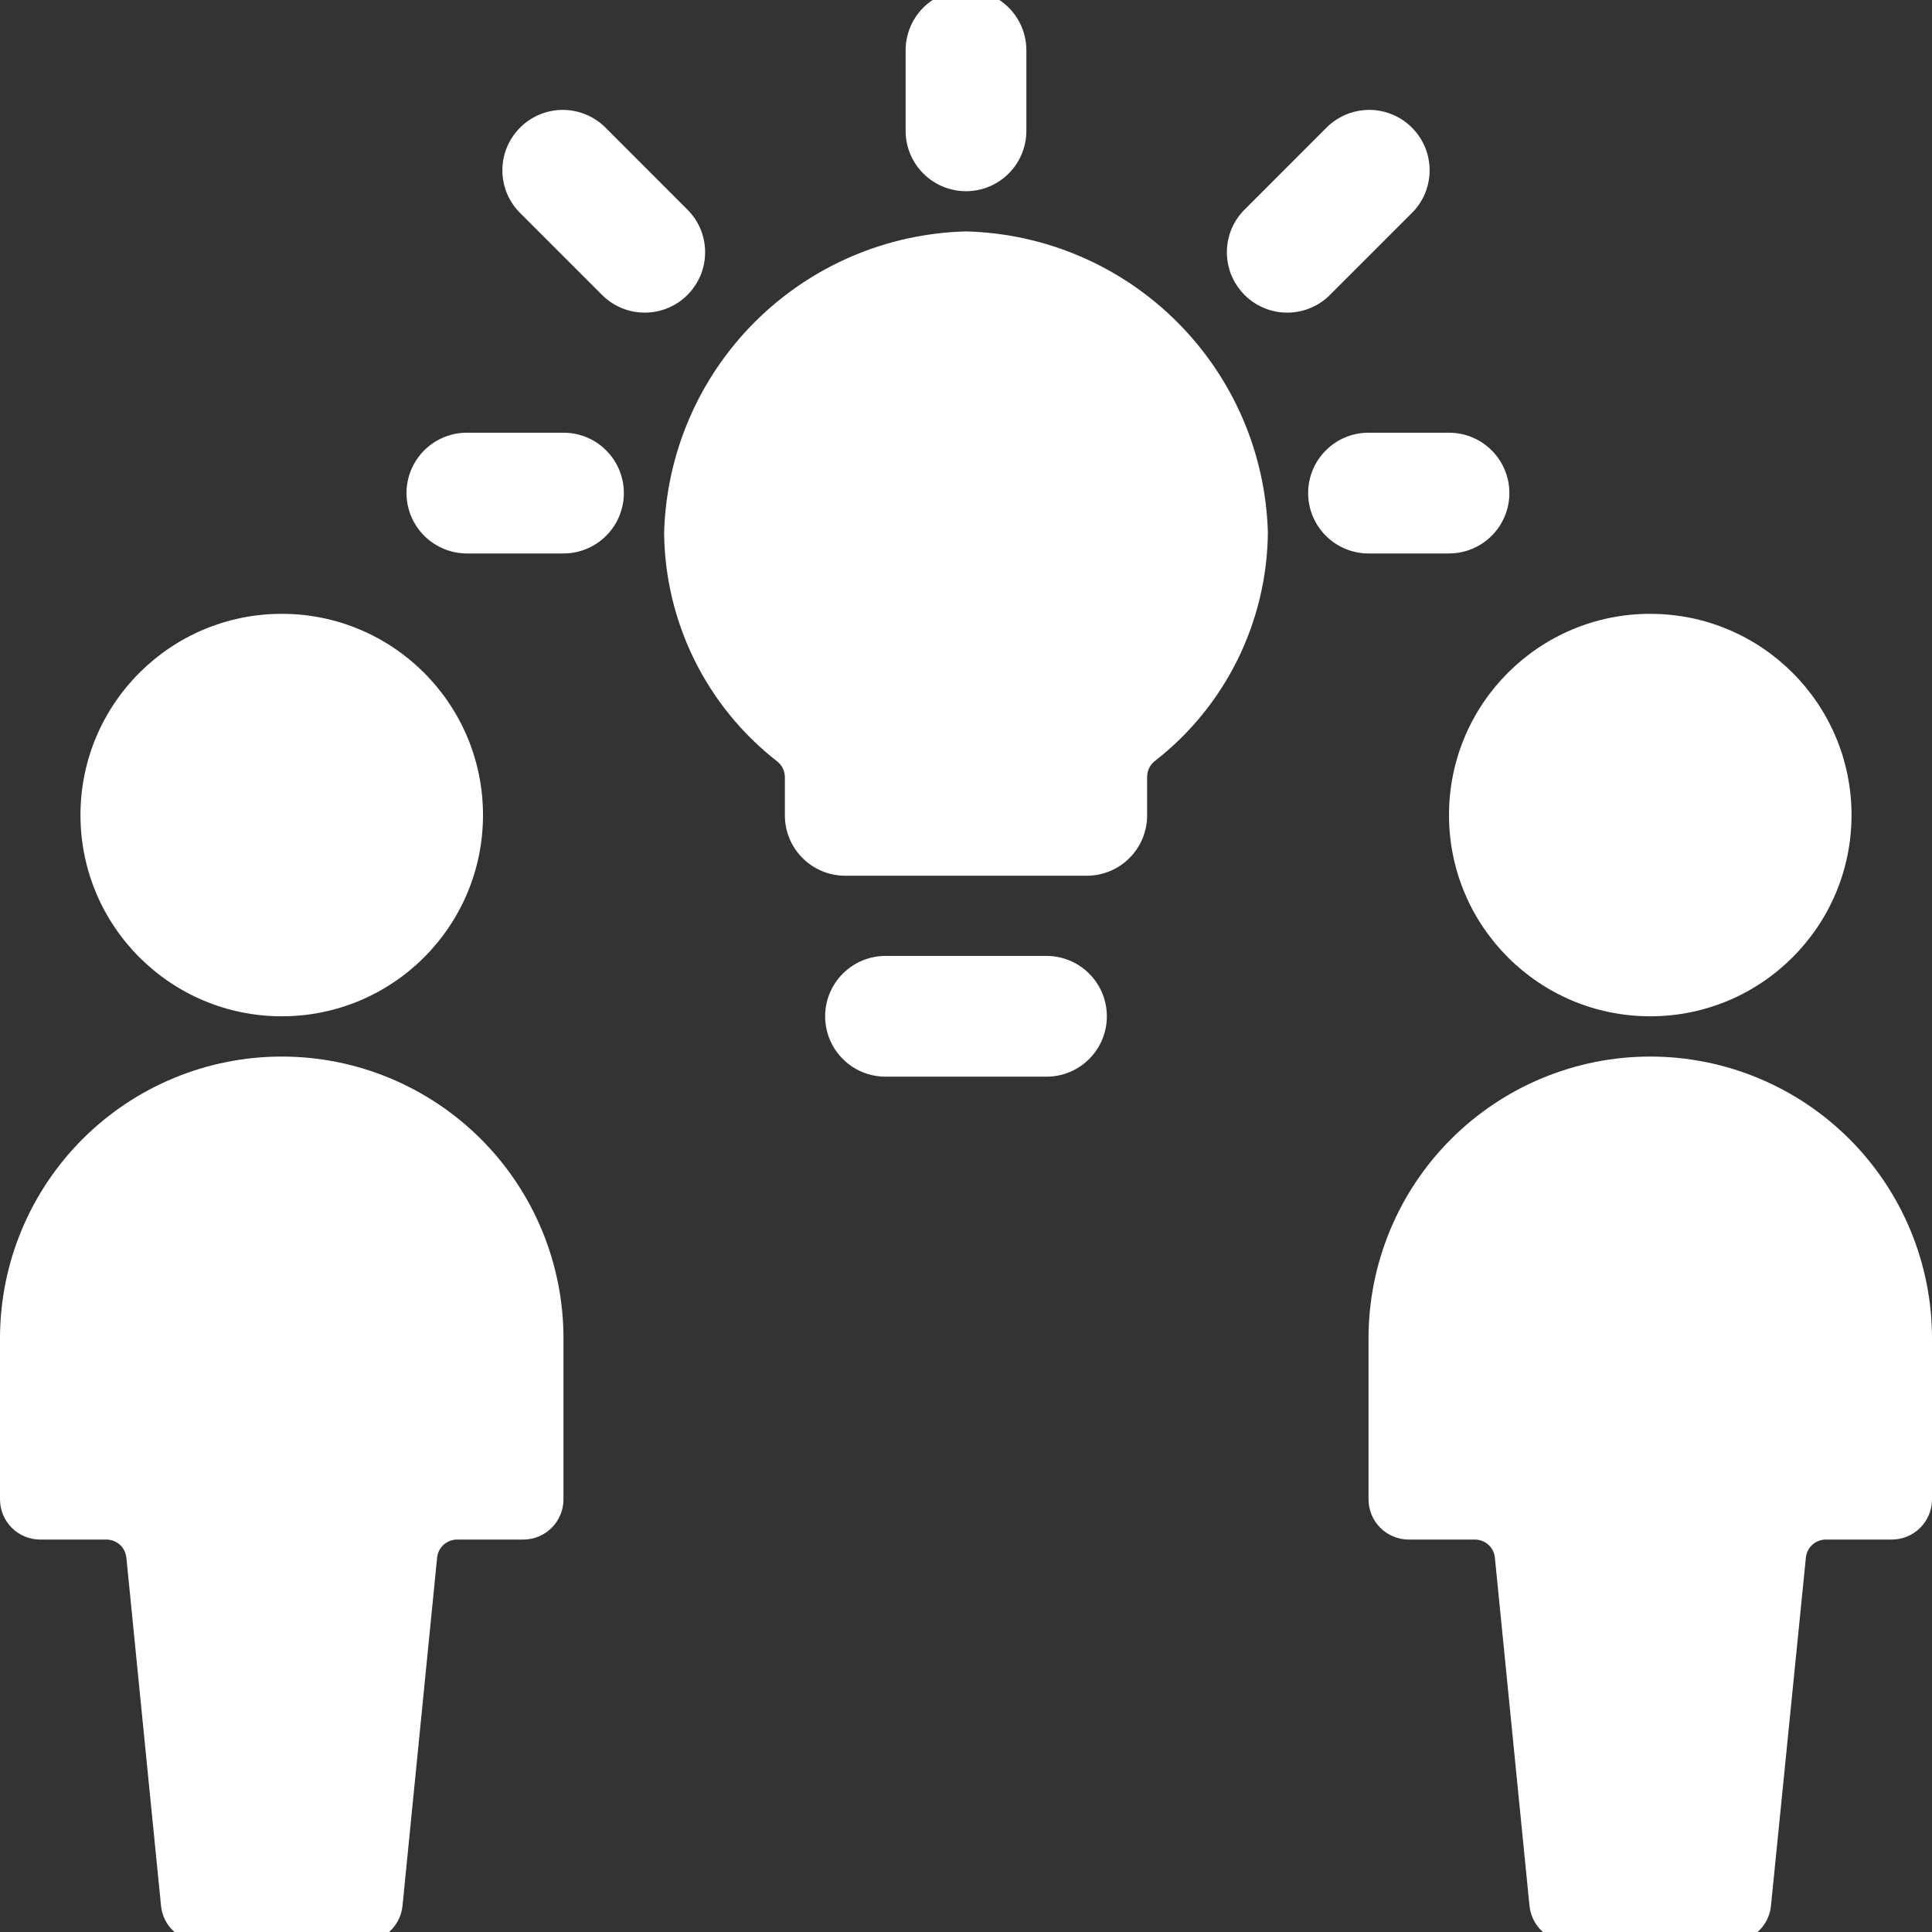
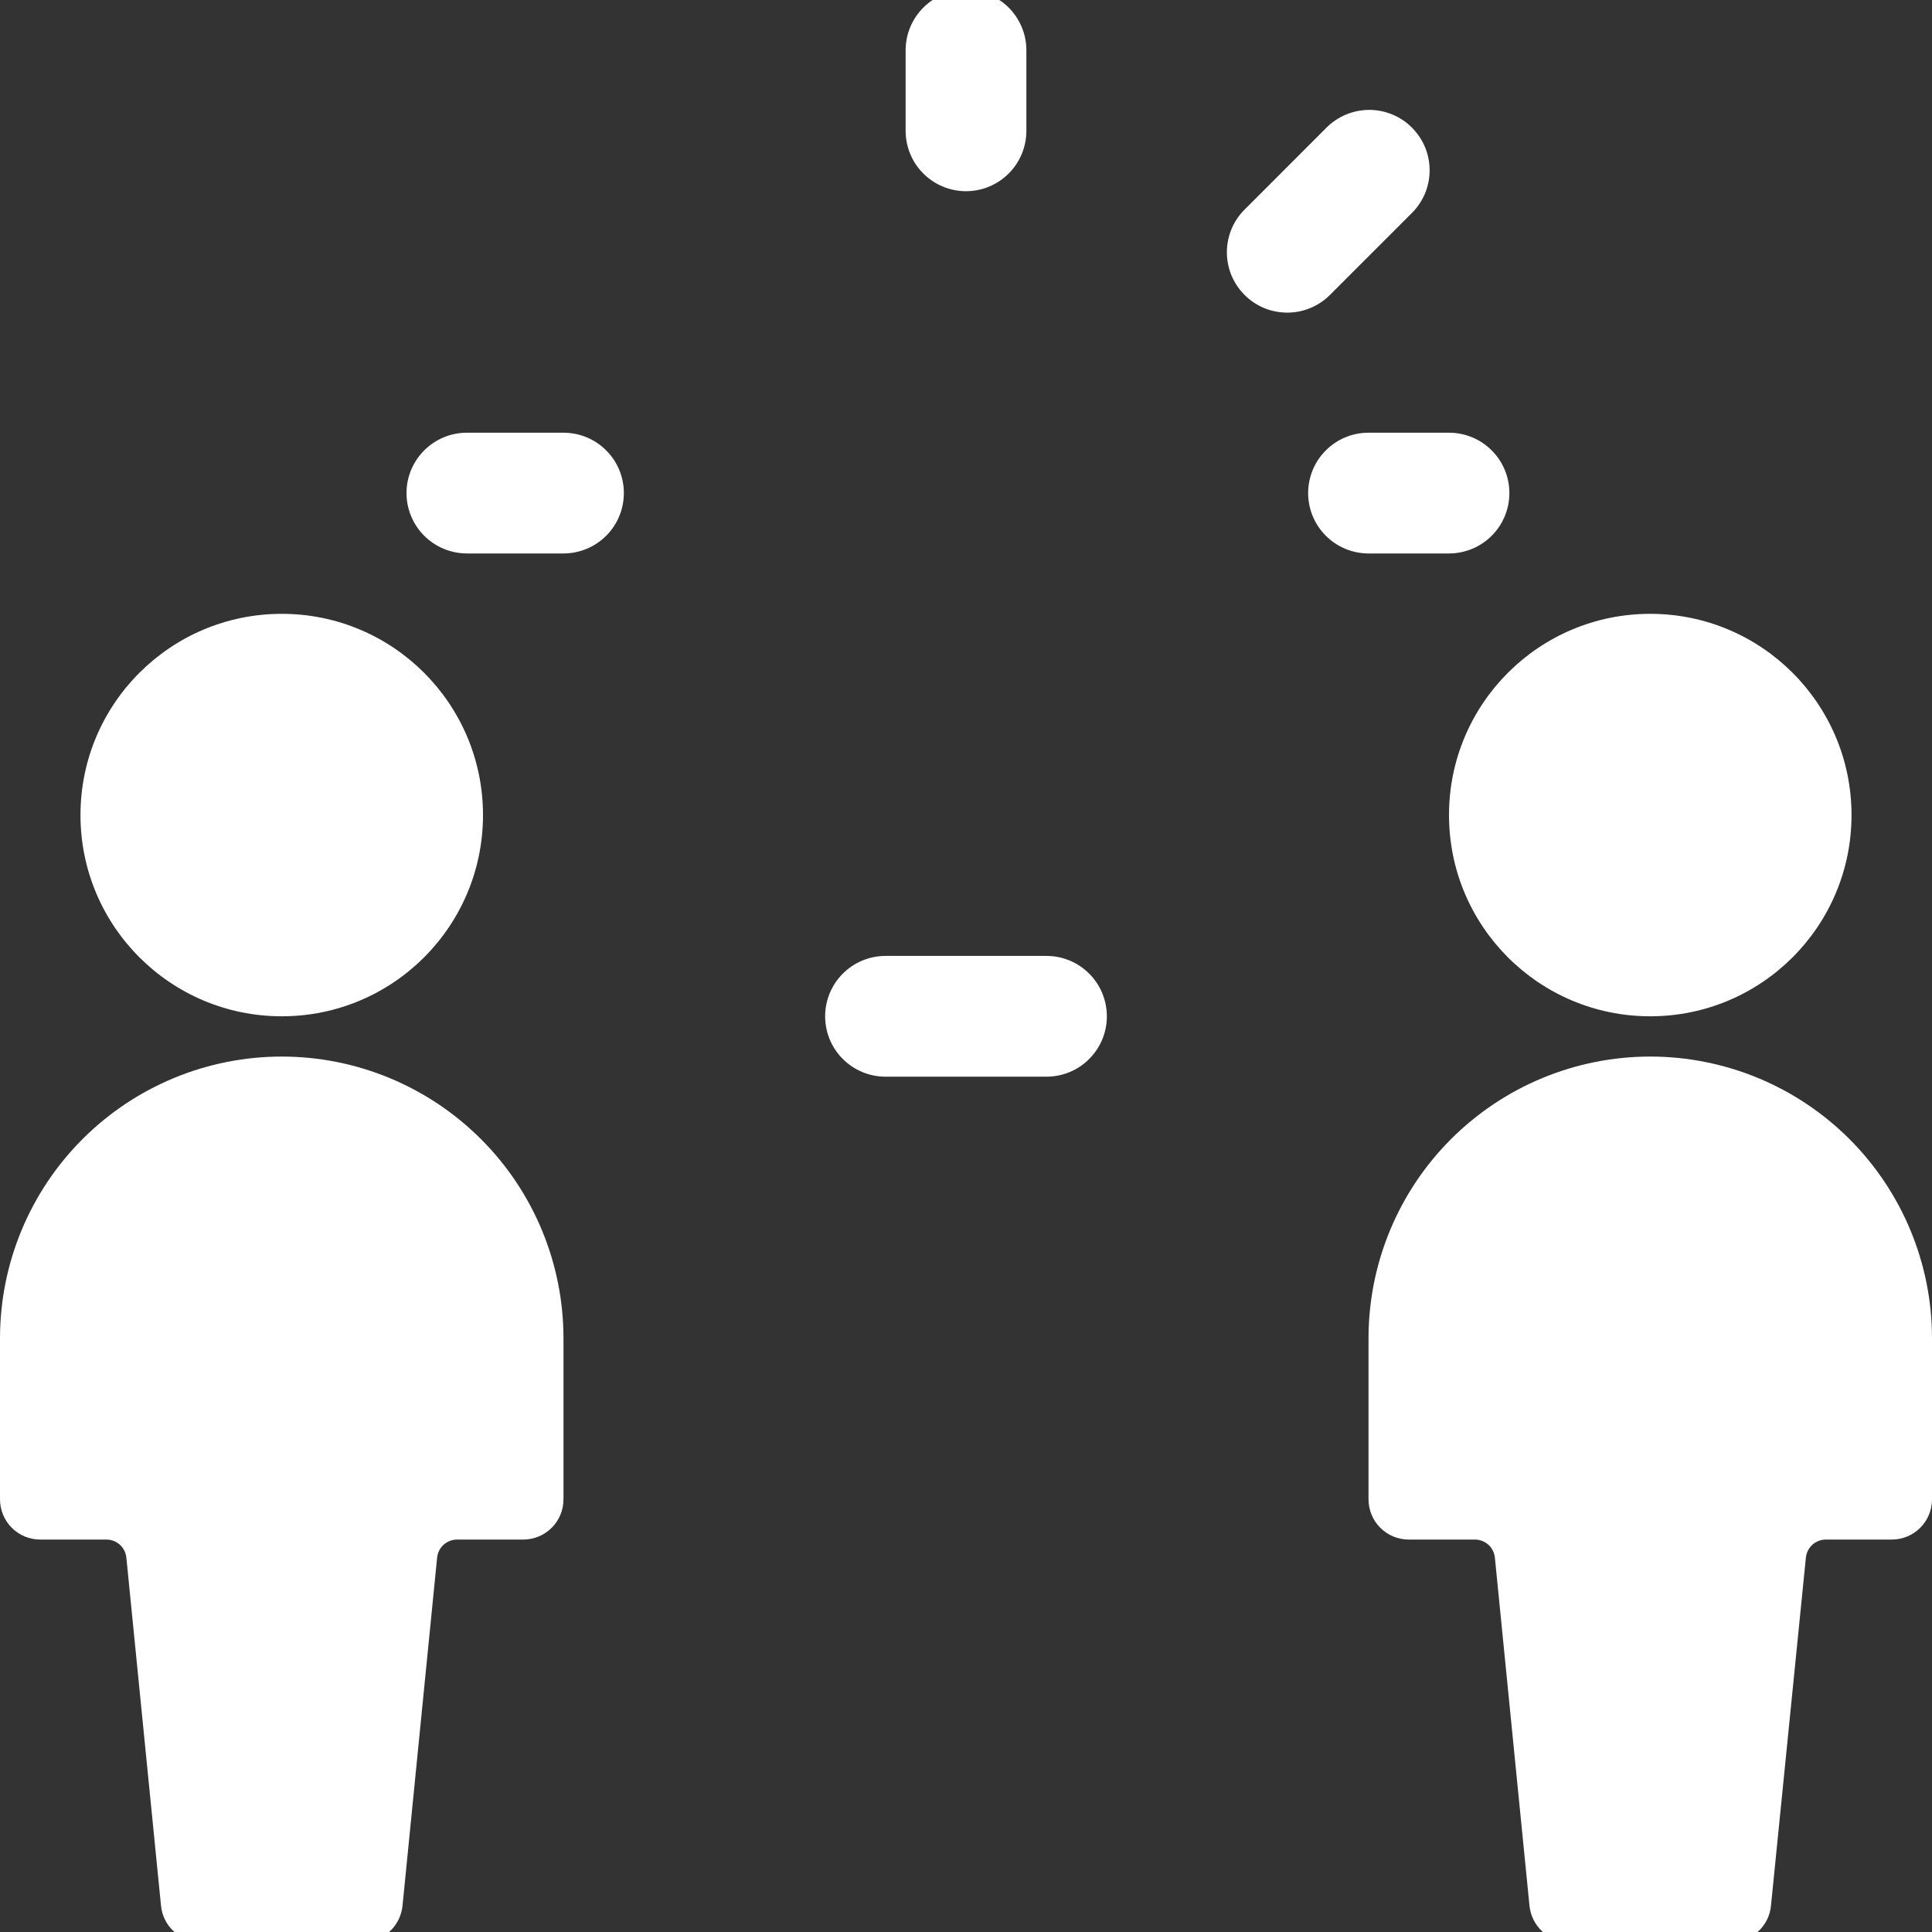
<svg xmlns="http://www.w3.org/2000/svg" width="32" height="32" viewBox="0 0 32 32" fill="none">
  <rect x="0" y="0" width="32" height="32" fill="#333333" stroke="none" />
  <g clip-path="url(#clip0)">
    <path d="M17.333 15.833H14.667C14.401 15.833 14.147 15.939 13.96 16.126C13.772 16.314 13.667 16.568 13.667 16.833C13.667 17.099 13.772 17.353 13.96 17.54C14.147 17.728 14.401 17.833 14.667 17.833H17.333C17.599 17.833 17.853 17.728 18.04 17.54C18.228 17.353 18.333 17.099 18.333 16.833C18.333 16.568 18.228 16.314 18.04 16.126C17.853 15.939 17.599 15.833 17.333 15.833Z" fill="white" />
    <path d="M16 3.167C16.265 3.167 16.52 3.061 16.707 2.874C16.895 2.686 17 2.432 17 2.167V0.833C17 0.568 16.895 0.314 16.707 0.126C16.52 -0.061 16.265 -0.167 16 -0.167C15.735 -0.167 15.48 -0.061 15.293 0.126C15.105 0.314 15 0.568 15 0.833V2.167C15 2.432 15.105 2.686 15.293 2.874C15.48 3.061 15.735 3.167 16 3.167Z" fill="white" />
    <path d="M9.333 7.167H7.733C7.468 7.167 7.214 7.272 7.026 7.46C6.839 7.647 6.733 7.901 6.733 8.167C6.733 8.432 6.839 8.686 7.026 8.874C7.214 9.061 7.468 9.167 7.733 9.167H9.333C9.599 9.167 9.853 9.061 10.04 8.874C10.228 8.686 10.333 8.432 10.333 8.167C10.333 7.901 10.228 7.647 10.04 7.46C9.853 7.272 9.599 7.167 9.333 7.167V7.167Z" fill="white" />
    <path d="M24 9.167C24.265 9.167 24.52 9.061 24.707 8.874C24.895 8.686 25 8.432 25 8.167C25 7.901 24.895 7.647 24.707 7.46C24.52 7.272 24.265 7.167 24 7.167H22.667C22.401 7.167 22.147 7.272 21.96 7.46C21.772 7.647 21.667 7.901 21.667 8.167C21.667 8.432 21.772 8.686 21.96 8.874C22.147 9.061 22.401 9.167 22.667 9.167H24Z" fill="white" />
-     <path d="M11.373 3.459L10.04 2.125C9.948 2.03 9.837 1.954 9.715 1.901C9.593 1.849 9.462 1.822 9.329 1.82C9.196 1.819 9.065 1.845 8.942 1.895C8.819 1.945 8.707 2.02 8.614 2.114C8.52 2.208 8.446 2.319 8.395 2.442C8.345 2.565 8.32 2.697 8.321 2.83C8.322 2.962 8.35 3.094 8.402 3.216C8.455 3.337 8.531 3.448 8.627 3.54L9.96 4.873C10.052 4.969 10.163 5.045 10.285 5.097C10.407 5.15 10.538 5.177 10.671 5.178C10.803 5.179 10.935 5.154 11.058 5.104C11.181 5.053 11.293 4.979 11.386 4.885C11.48 4.791 11.554 4.679 11.605 4.557C11.655 4.434 11.68 4.302 11.679 4.169C11.678 4.036 11.65 3.905 11.598 3.783C11.545 3.661 11.469 3.551 11.373 3.459V3.459Z" fill="white" />
    <path d="M23.373 3.54C23.469 3.448 23.545 3.337 23.598 3.216C23.65 3.094 23.678 2.962 23.679 2.83C23.68 2.697 23.655 2.565 23.605 2.442C23.554 2.319 23.48 2.208 23.386 2.114C23.293 2.02 23.181 1.945 23.058 1.895C22.935 1.845 22.803 1.819 22.671 1.82C22.538 1.822 22.407 1.849 22.285 1.901C22.163 1.954 22.052 2.03 21.96 2.125L20.627 3.459C20.531 3.551 20.455 3.661 20.402 3.783C20.35 3.905 20.322 4.036 20.321 4.169C20.32 4.302 20.345 4.434 20.395 4.557C20.446 4.679 20.52 4.791 20.614 4.885C20.707 4.979 20.819 5.053 20.942 5.104C21.065 5.154 21.197 5.179 21.329 5.178C21.462 5.177 21.593 5.15 21.715 5.097C21.837 5.045 21.948 4.969 22.04 4.873L23.373 3.54Z" fill="white" />
-     <path d="M16 3.833C14.684 3.866 13.432 4.404 12.501 5.334C11.57 6.265 11.033 7.518 11 8.833C11.008 9.562 11.18 10.28 11.503 10.933C11.826 11.586 12.292 12.158 12.867 12.607C12.908 12.638 12.942 12.678 12.965 12.724C12.988 12.77 13 12.822 13 12.873V13.505C13 13.771 13.105 14.025 13.293 14.212C13.48 14.4 13.735 14.505 14 14.505H18C18.265 14.505 18.52 14.4 18.707 14.212C18.895 14.025 19 13.771 19 13.505V12.868C19 12.816 19.012 12.765 19.035 12.719C19.058 12.672 19.092 12.632 19.133 12.601C19.708 12.153 20.174 11.581 20.497 10.928C20.82 10.274 20.992 9.557 21 8.828C20.966 7.513 20.427 6.262 19.497 5.333C18.567 4.403 17.315 3.866 16 3.833V3.833Z" fill="white" />
    <path d="M27.333 16.833C29.174 16.833 30.667 15.341 30.667 13.5C30.667 11.659 29.174 10.167 27.333 10.167C25.492 10.167 24 11.659 24 13.5C24 15.341 25.492 16.833 27.333 16.833Z" fill="white" />
    <path d="M27.333 17.5C26.096 17.5 24.909 17.992 24.034 18.867C23.158 19.742 22.667 20.929 22.667 22.167V24.833C22.667 25.01 22.737 25.18 22.862 25.305C22.987 25.43 23.157 25.5 23.333 25.5H24.429C24.512 25.5 24.591 25.531 24.653 25.586C24.714 25.642 24.752 25.718 24.76 25.8L25.333 31.565C25.35 31.731 25.427 31.884 25.55 31.995C25.674 32.106 25.834 32.167 26 32.167H28.667C28.833 32.167 28.993 32.106 29.116 31.995C29.24 31.884 29.317 31.731 29.333 31.565L29.911 25.8C29.919 25.718 29.957 25.642 30.018 25.586C30.079 25.531 30.159 25.5 30.241 25.5H31.333C31.51 25.5 31.68 25.43 31.805 25.305C31.93 25.18 32 25.01 32 24.833V22.167C32 20.929 31.508 19.742 30.633 18.867C29.758 17.992 28.571 17.5 27.333 17.5V17.5Z" fill="white" />
    <path d="M4.667 16.833C6.508 16.833 8 15.341 8 13.5C8 11.659 6.508 10.167 4.667 10.167C2.826 10.167 1.333 11.659 1.333 13.5C1.333 15.341 2.826 16.833 4.667 16.833Z" fill="white" />
    <path d="M4.667 17.5C3.429 17.5 2.242 17.992 1.367 18.867C0.492 19.742 0 20.929 0 22.167L0 24.833C0 25.01 0.07 25.18 0.195 25.305C0.32 25.43 0.49 25.5 0.667 25.5H1.763C1.845 25.5 1.925 25.531 1.986 25.586C2.047 25.642 2.085 25.718 2.093 25.8L2.667 31.565C2.683 31.731 2.76 31.884 2.884 31.995C3.007 32.106 3.167 32.167 3.333 32.167H6C6.166 32.167 6.326 32.106 6.45 31.995C6.573 31.884 6.65 31.731 6.667 31.565L7.24 25.8C7.248 25.718 7.286 25.642 7.347 25.586C7.409 25.531 7.488 25.5 7.571 25.5H8.667C8.843 25.5 9.013 25.43 9.138 25.305C9.263 25.18 9.333 25.01 9.333 24.833V22.167C9.333 20.929 8.842 19.742 7.966 18.867C7.091 17.992 5.904 17.5 4.667 17.5V17.5Z" fill="white" />
  </g>
  <defs>
    <clipPath id="clip0">
      <rect width="32" height="32" fill="white" />
    </clipPath>
  </defs>
</svg>